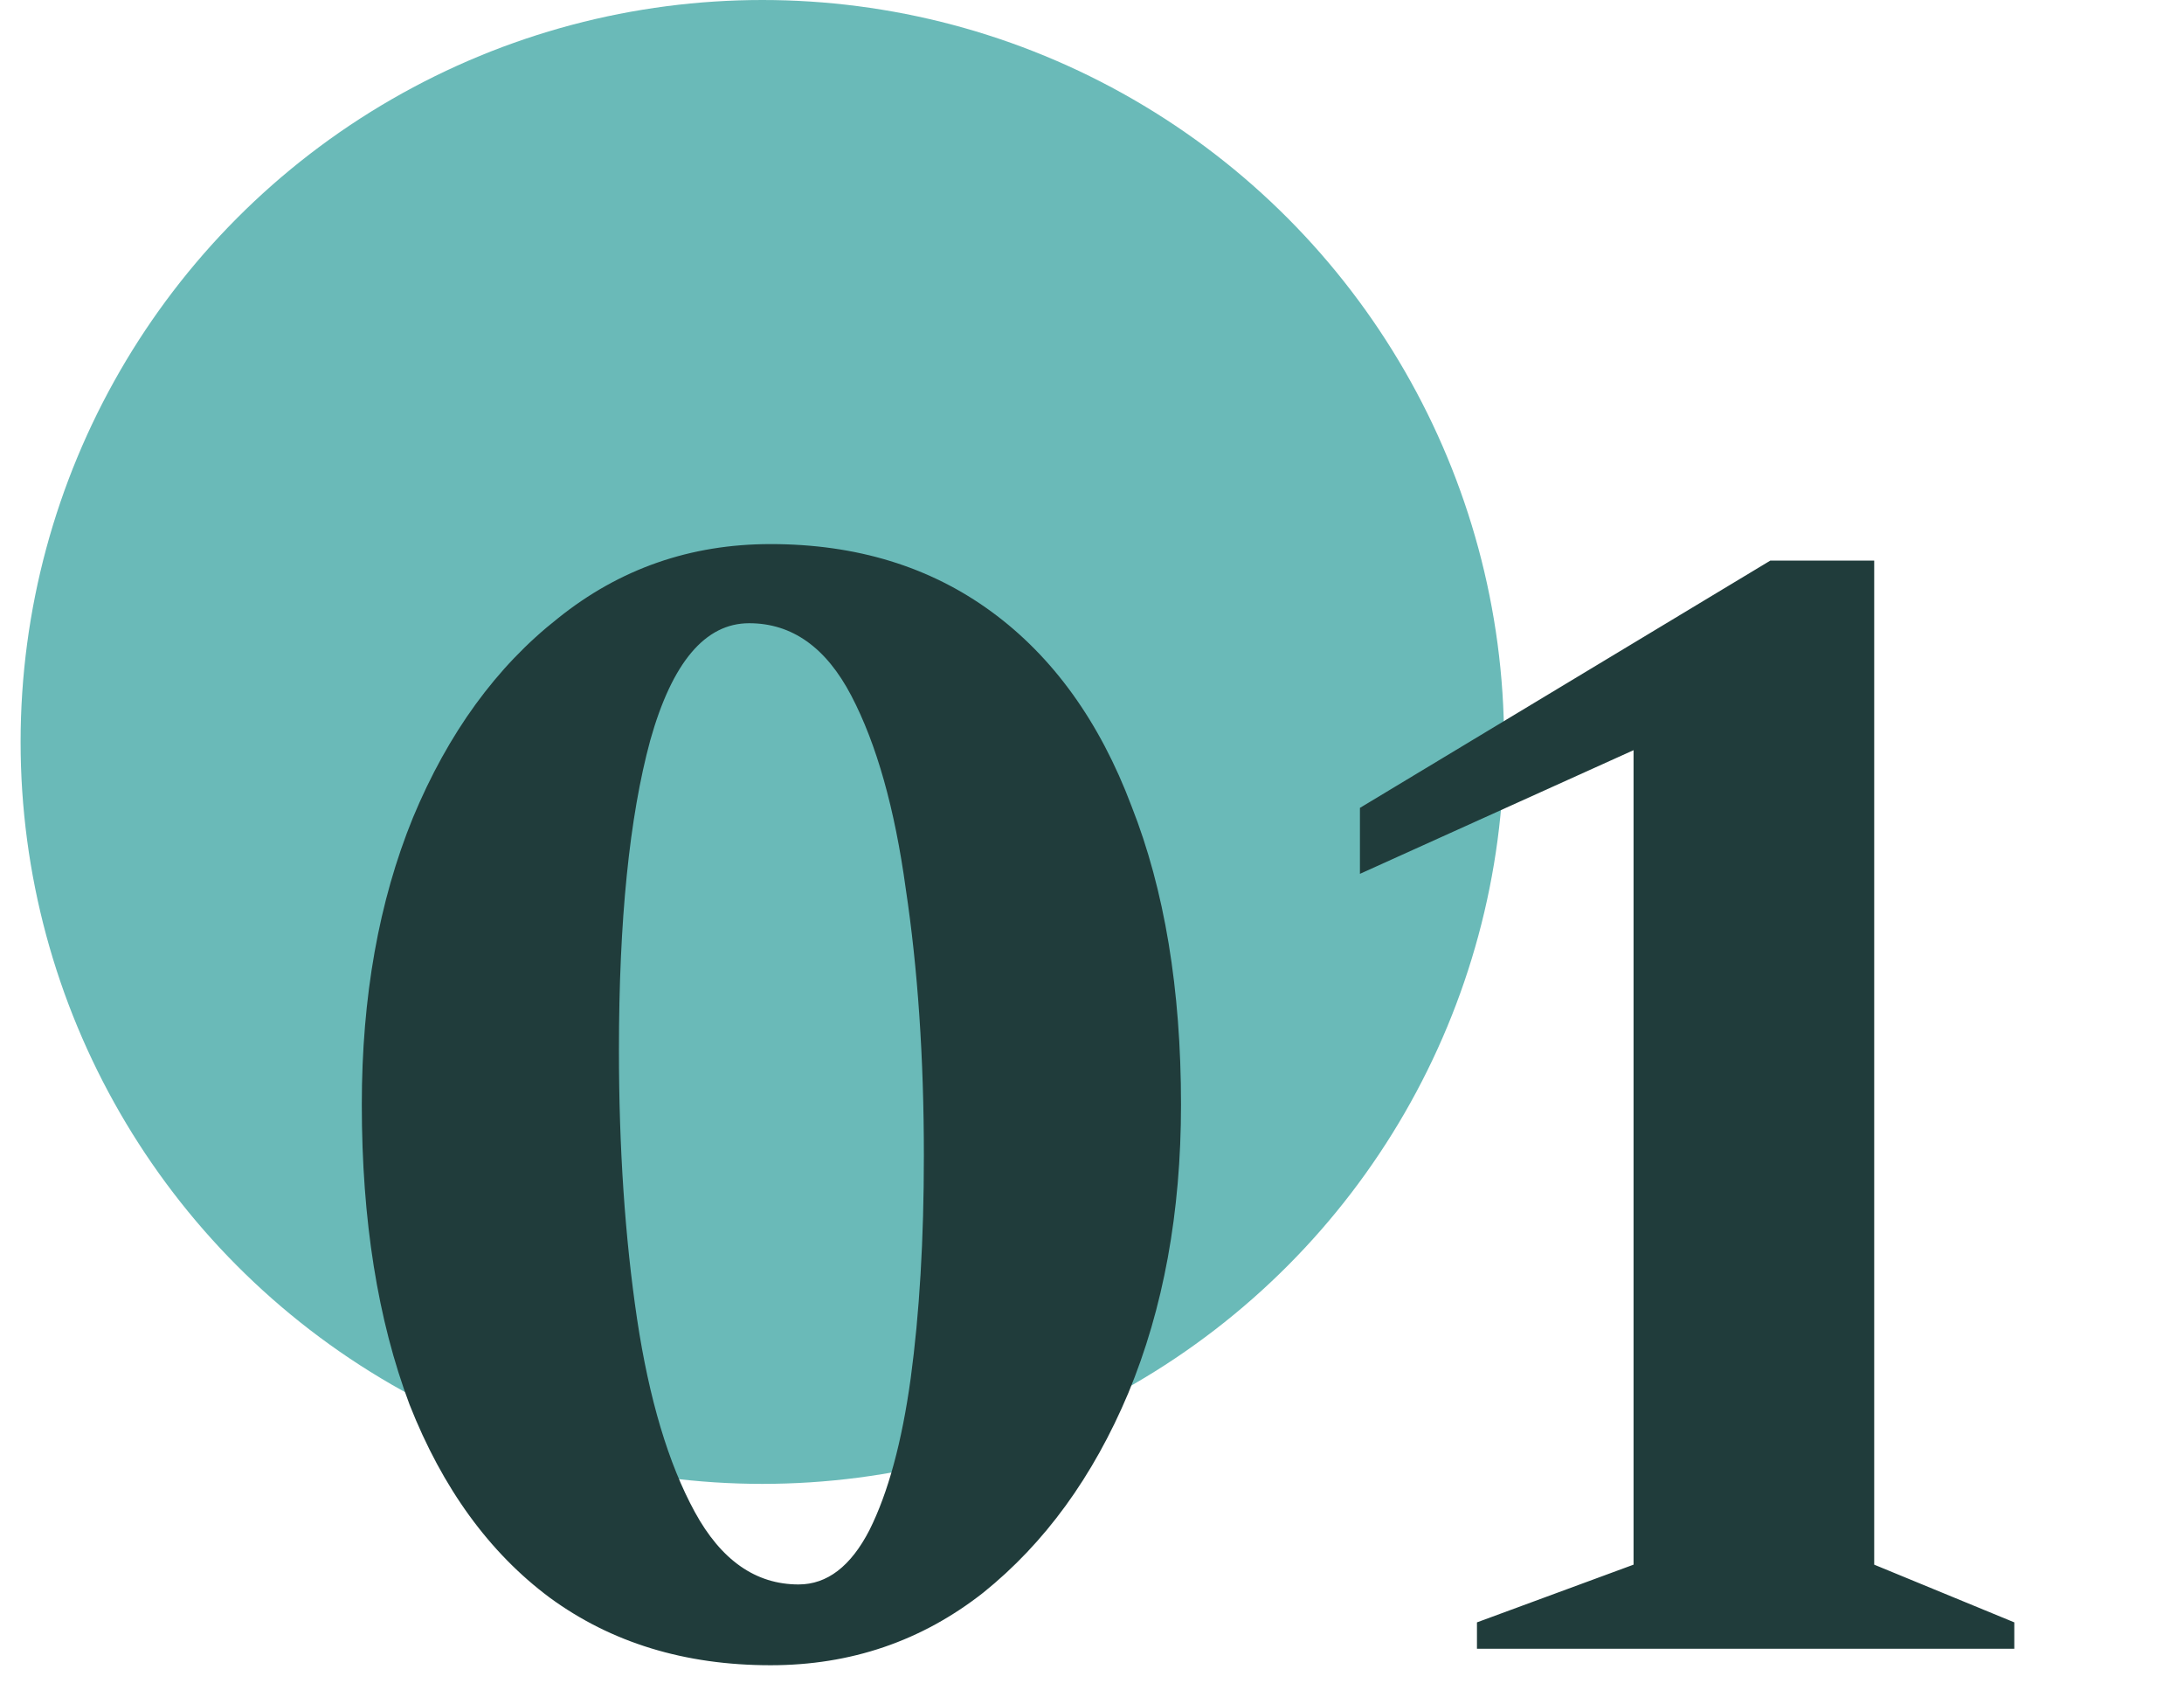
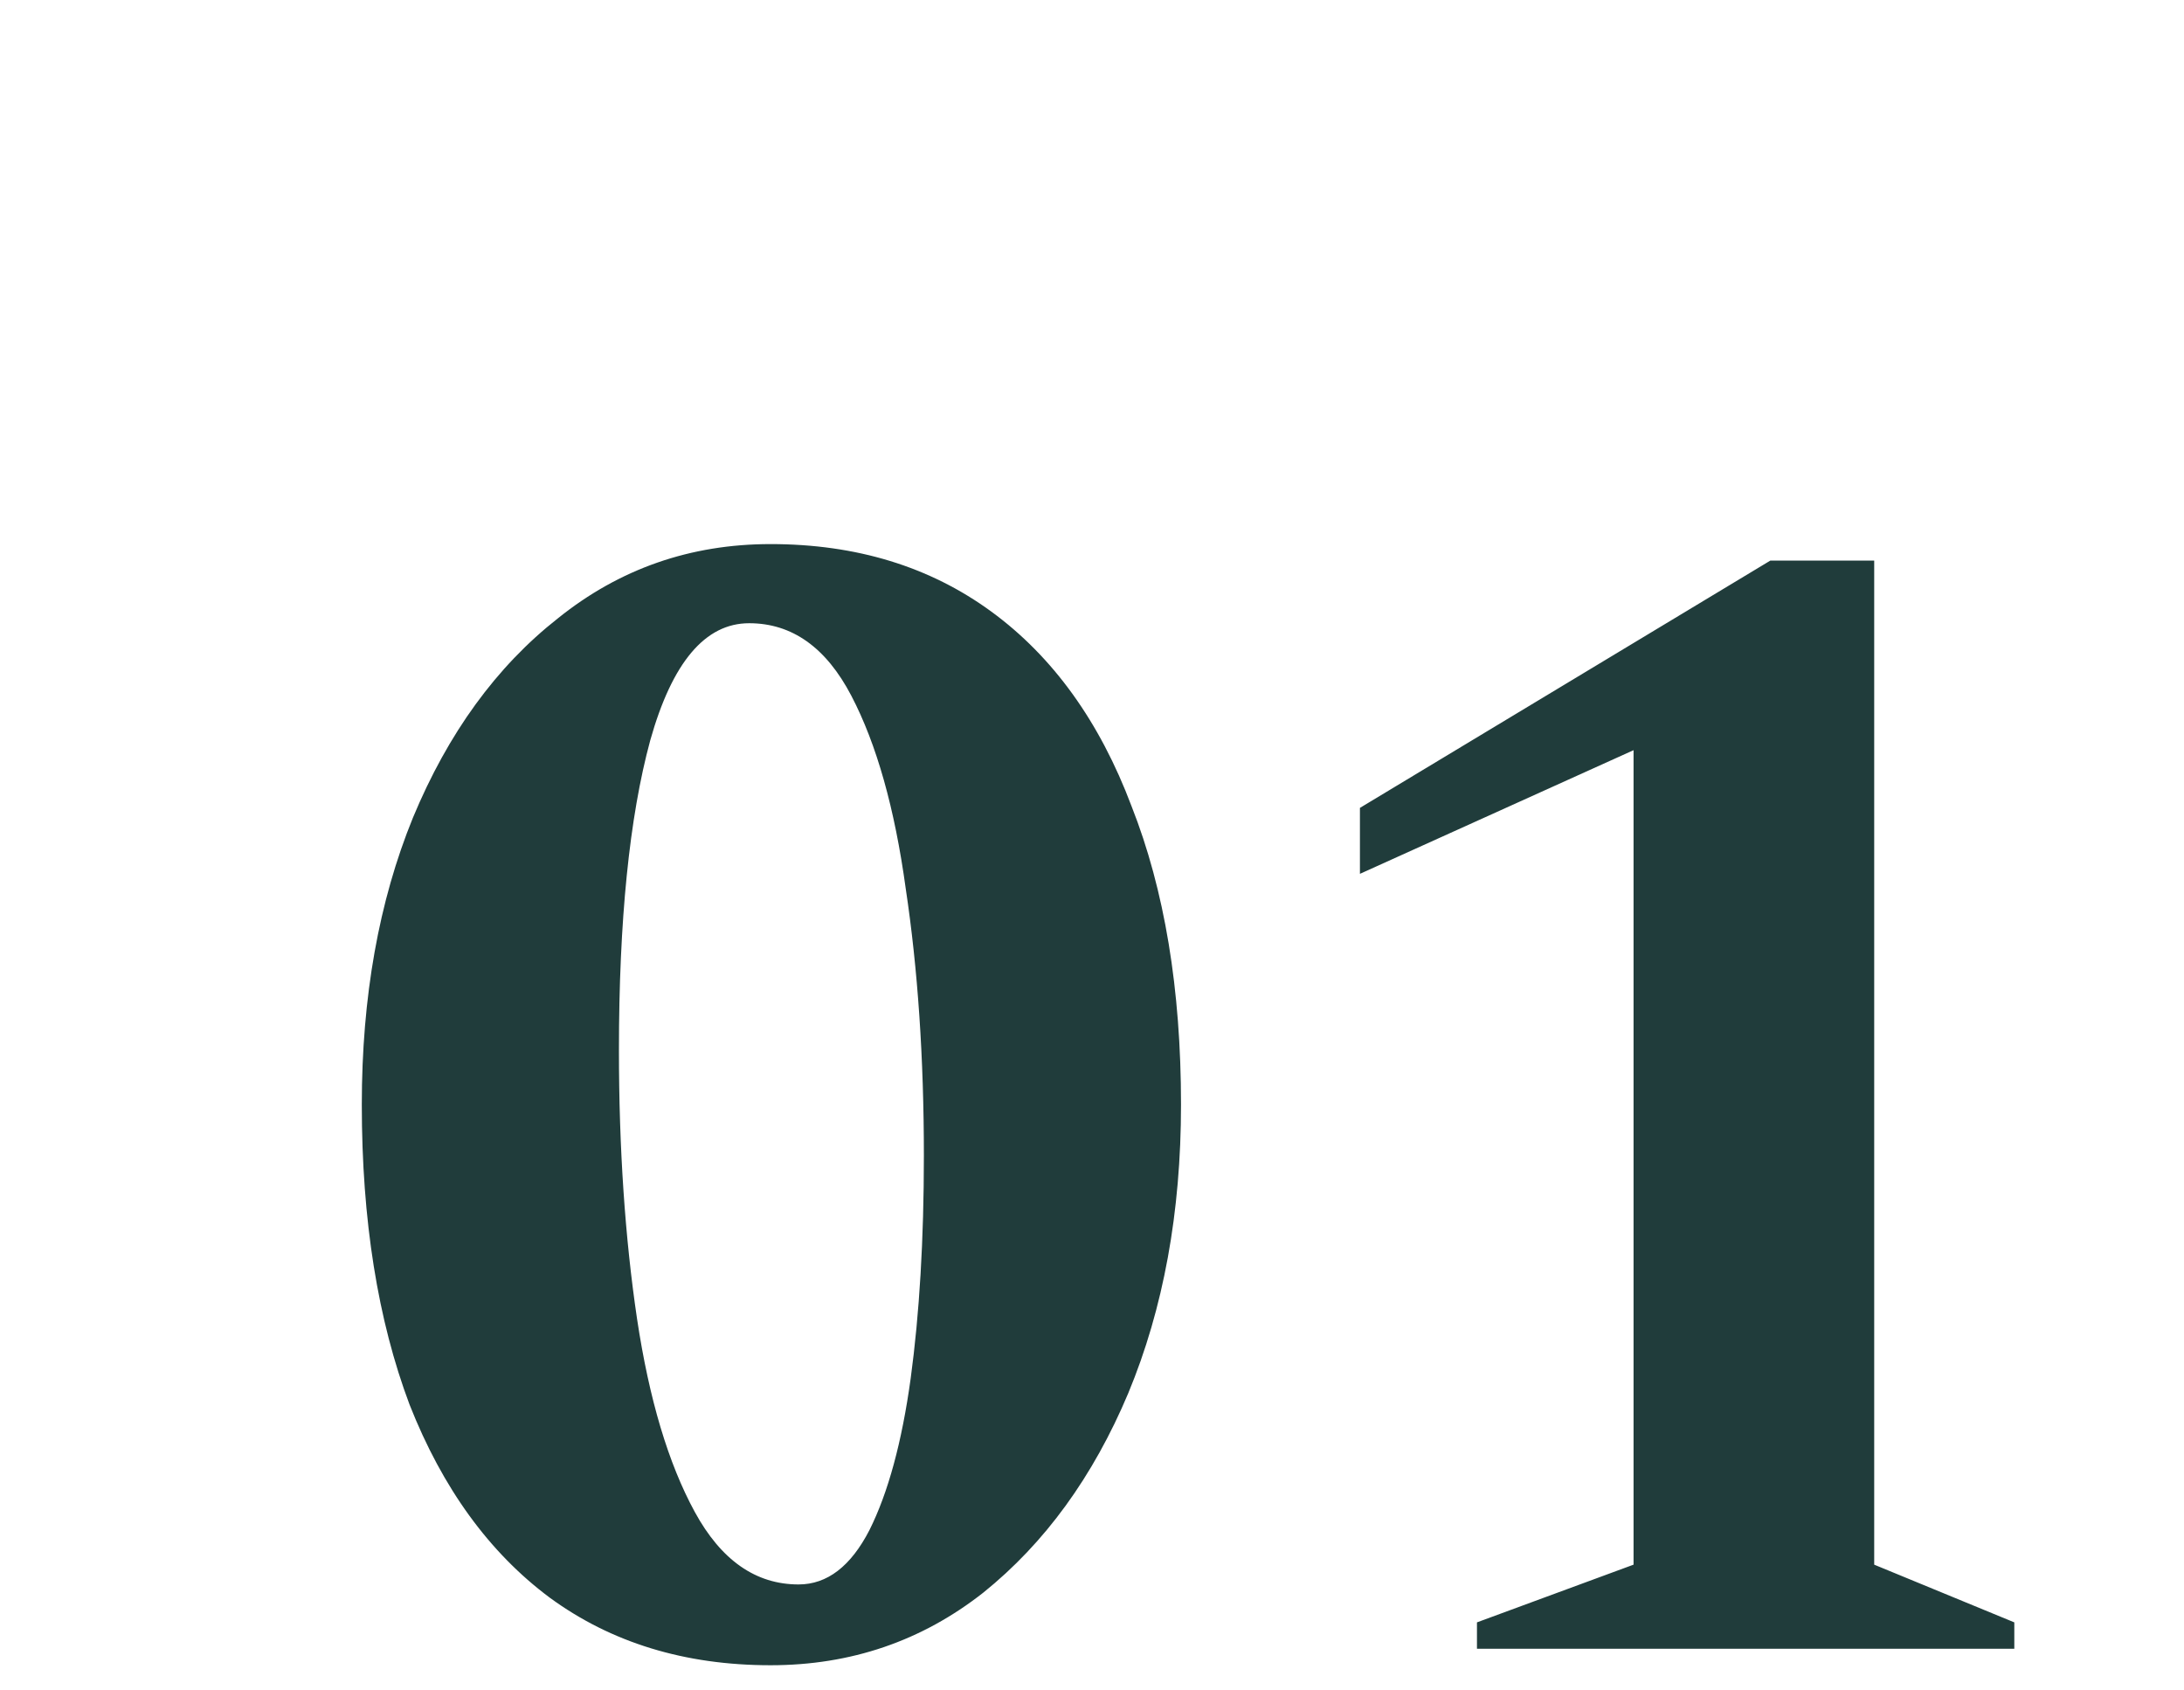
<svg xmlns="http://www.w3.org/2000/svg" width="53" height="41" viewBox="0 0 53 41" fill="none">
-   <circle cx="18.5" cy="18" r="18" fill="#6ABAB8" />
  <path d="M18.7 40.4C16.62 40.4 14.833 39.853 13.34 38.76C11.873 37.667 10.74 36.107 9.94 34.08C9.167 32.027 8.78 29.6 8.78 26.8C8.78 24.187 9.193 21.867 10.02 19.84C10.873 17.787 12.047 16.173 13.54 15C15.033 13.8 16.753 13.2 18.7 13.2C20.78 13.2 22.567 13.747 24.06 14.84C25.553 15.933 26.687 17.507 27.46 19.56C28.26 21.587 28.66 24 28.66 26.8C28.66 29.413 28.233 31.747 27.38 33.8C26.527 35.827 25.353 37.44 23.86 38.64C22.367 39.813 20.647 40.4 18.7 40.4ZM19.38 38.44C20.073 38.44 20.647 38 21.1 37.12C21.553 36.213 21.887 34.987 22.1 33.44C22.313 31.867 22.42 30.067 22.42 28.04C22.42 25.667 22.273 23.507 21.98 21.56C21.713 19.613 21.273 18.053 20.66 16.88C20.047 15.707 19.22 15.12 18.18 15.12C17.113 15.12 16.313 16.067 15.78 17.96C15.273 19.827 15.02 22.333 15.02 25.48C15.02 27.853 15.167 30.027 15.46 32C15.753 33.947 16.22 35.507 16.86 36.68C17.5 37.853 18.34 38.44 19.38 38.44ZM35.842 40V39.36L39.642 37.96V18.2L33.002 21.2V19.6L42.962 13.6H45.482V37.96L48.882 39.36V40H35.842Z" fill="#203C3B" />
</svg>